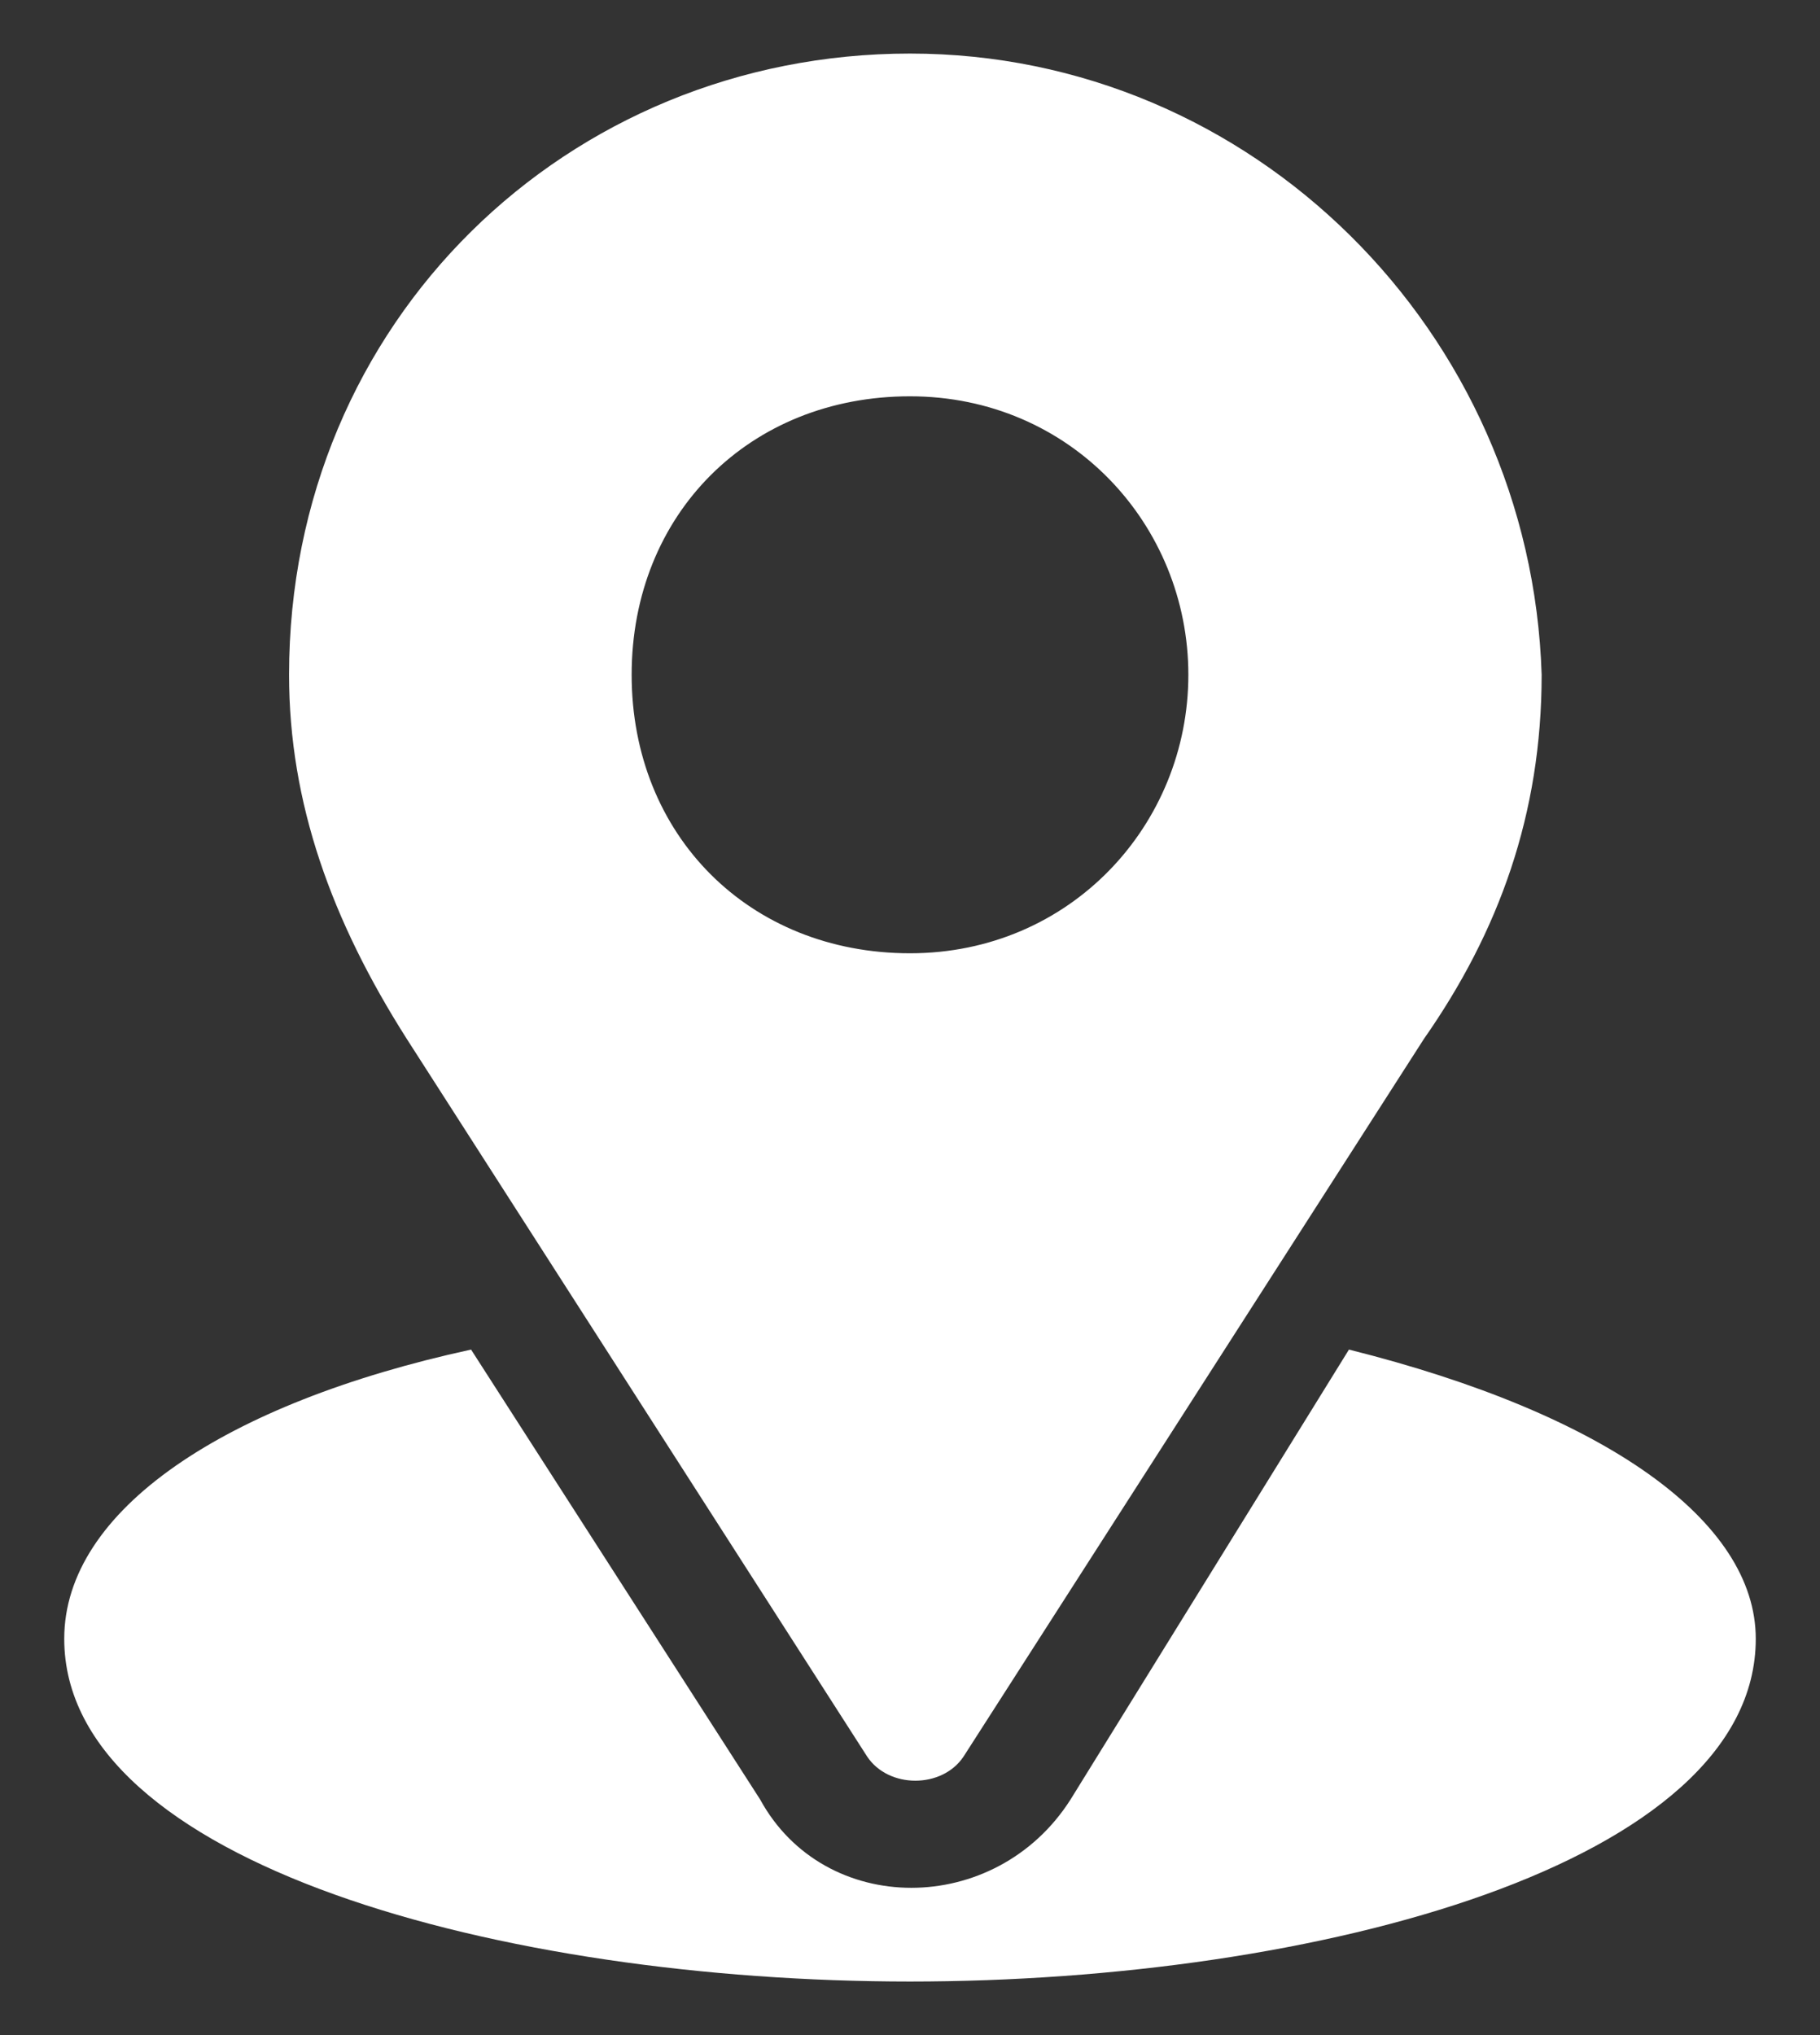
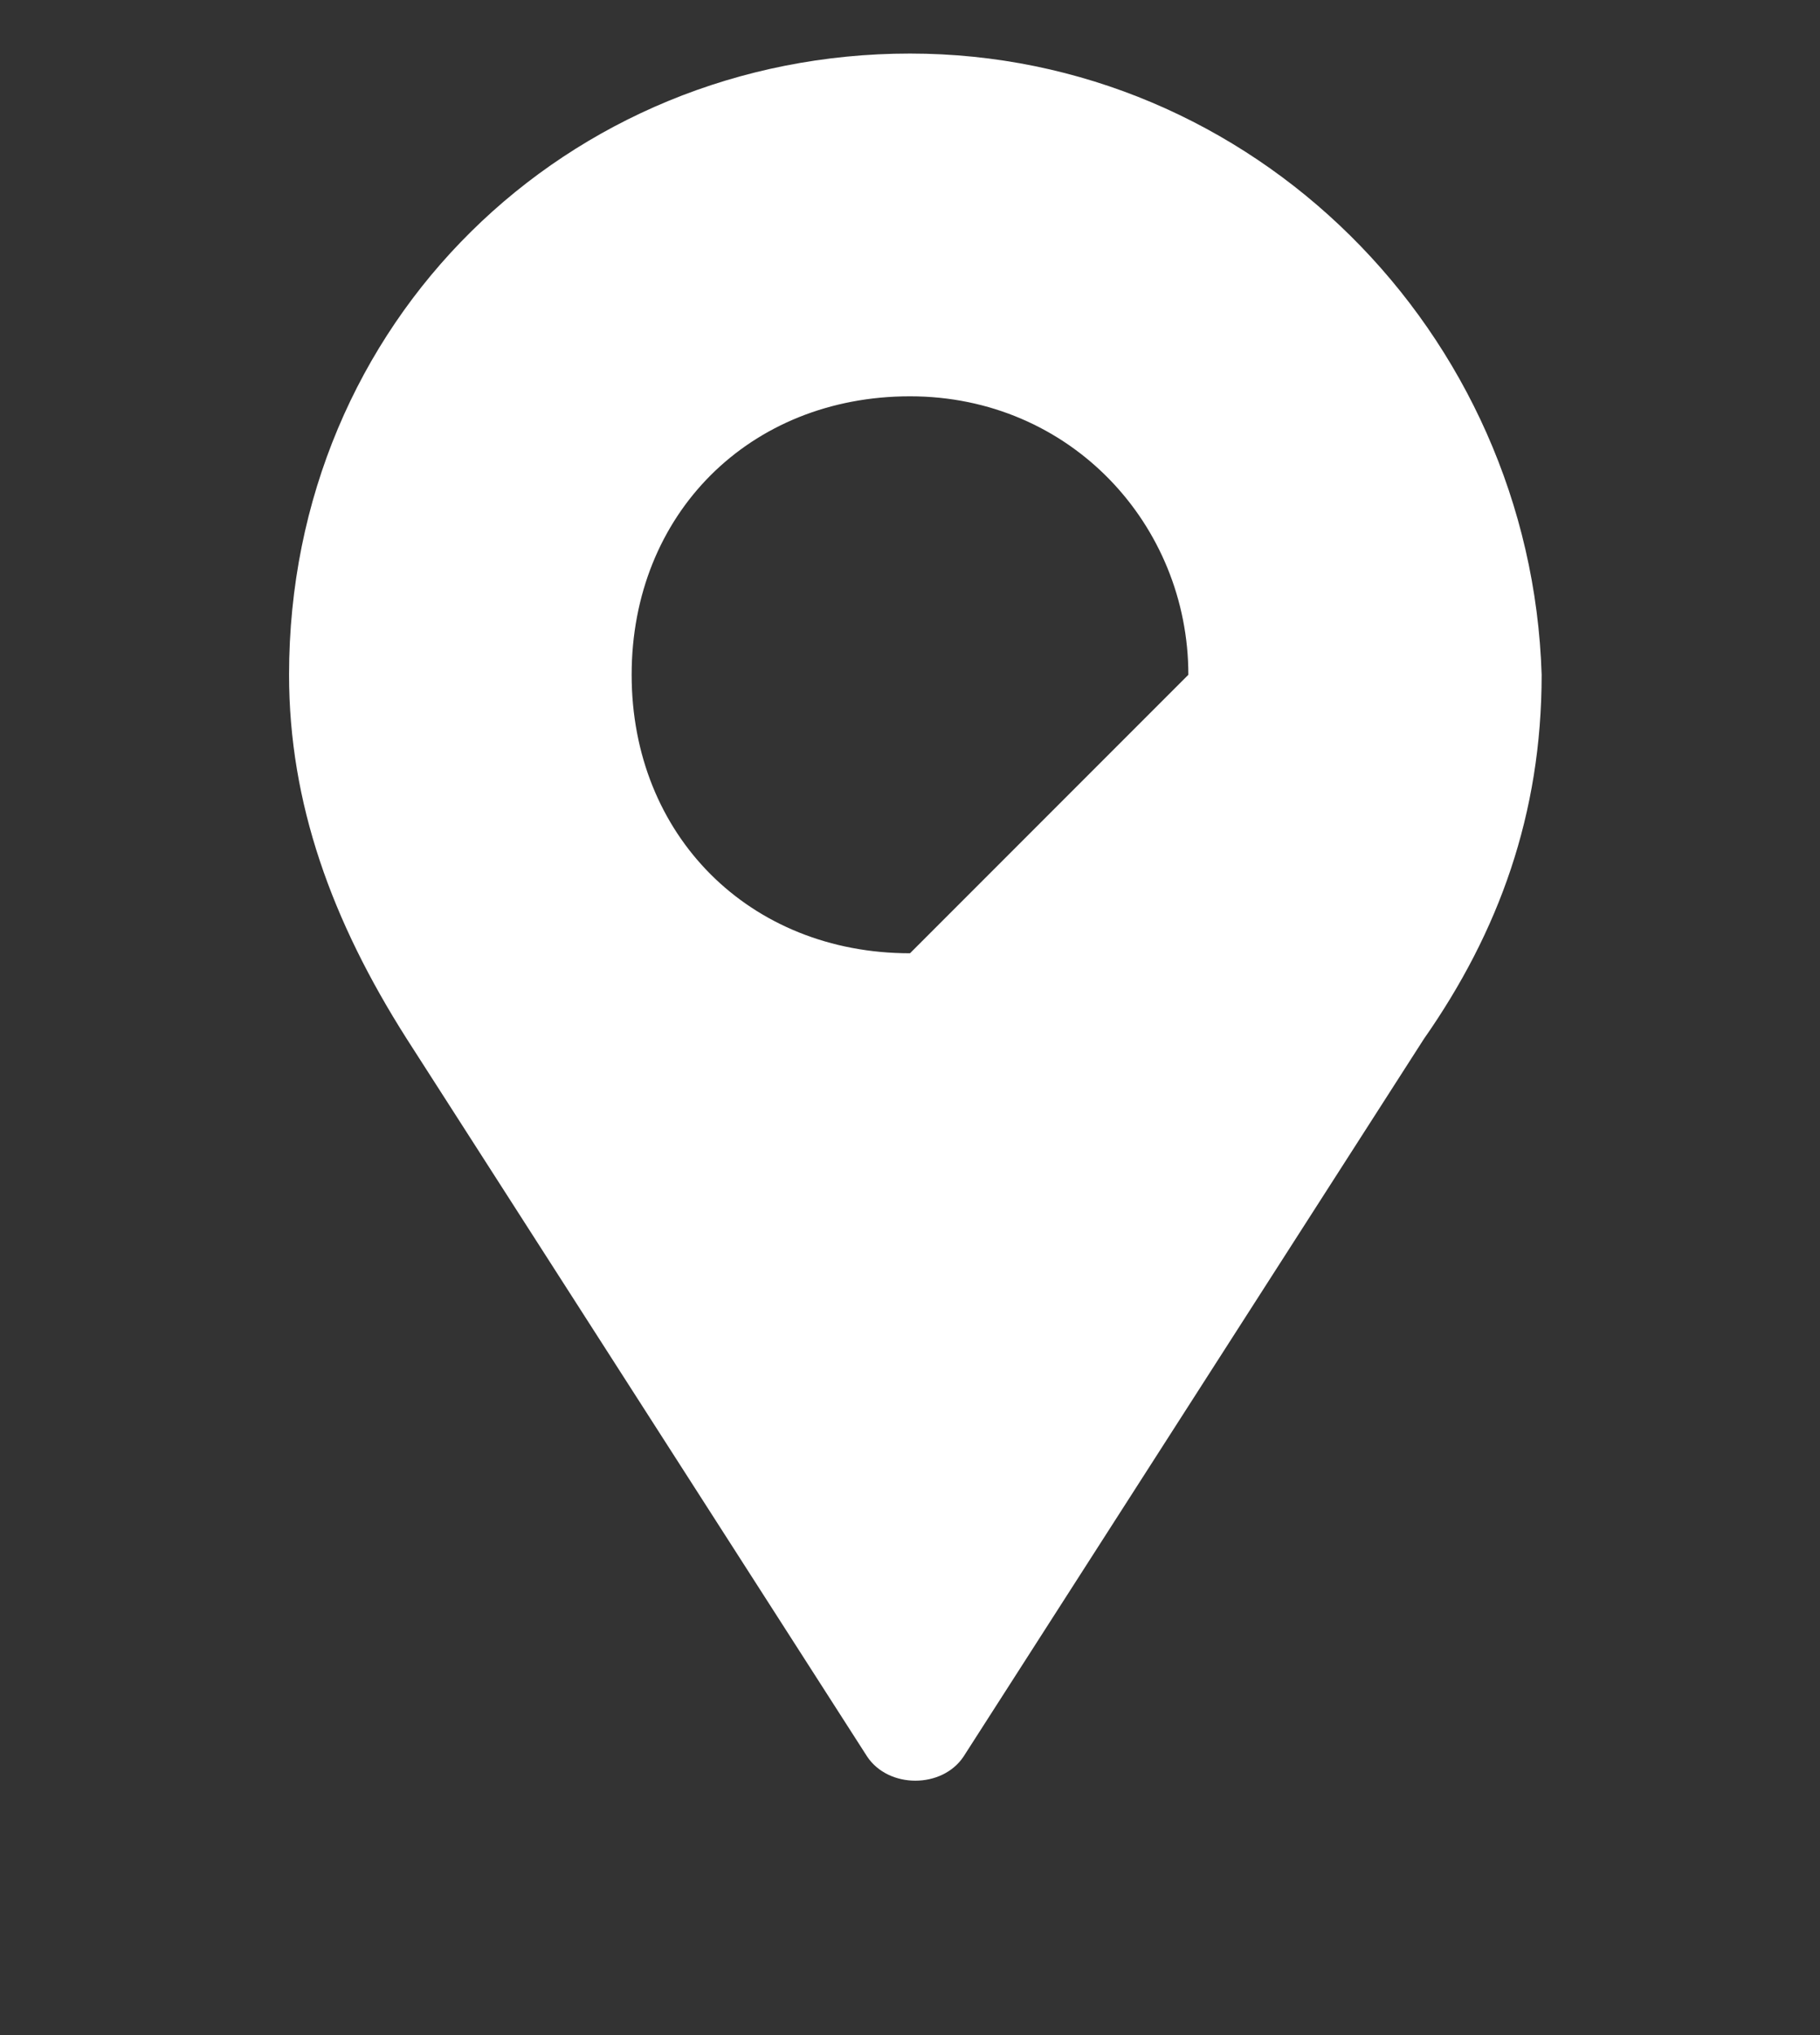
<svg xmlns="http://www.w3.org/2000/svg" version="1.1" id="Layer_1" x="0px" y="0px" width="17px" height="19px" viewBox="0 0 17 19" style="enable-background:new 0 0 17 19;" xml:space="preserve">
  <rect x="0" y="0" width="17" height="19" fill="#333333" stroke="none" />
  <g id="XMLID_1_">
    <g>
      <g>
-         <path style="fill:#FFFFFF;" d="M8.5,0.5C5.3,0.5,2.7,3,2.7,6.3c0,1.2,0.4,2.3,1.1,3.4l4.3,6.7c0.2,0.3,0.7,0.3,0.9,0l4.3-6.7     c0.7-1,1.1-2.1,1.1-3.4C14.3,3.1,11.7,0.5,8.5,0.5z M8.5,8.9C7,8.9,5.9,7.8,5.9,6.3S7,3.7,8.5,3.7s2.6,1.2,2.6,2.6     S10,8.9,8.5,8.9z" />
+         <path style="fill:#FFFFFF;" d="M8.5,0.5C5.3,0.5,2.7,3,2.7,6.3c0,1.2,0.4,2.3,1.1,3.4l4.3,6.7c0.2,0.3,0.7,0.3,0.9,0l4.3-6.7     c0.7-1,1.1-2.1,1.1-3.4C14.3,3.1,11.7,0.5,8.5,0.5z M8.5,8.9C7,8.9,5.9,7.8,5.9,6.3S7,3.7,8.5,3.7s2.6,1.2,2.6,2.6     z" />
      </g>
    </g>
    <g>
      <g>
-         <path id="XMLID_2_" style="fill:#FFFFFF;" d="M12.6,12.6L10,16.8c-0.7,1.1-2.3,1.1-2.9,0l-2.7-4.2c-2.3,0.5-3.8,1.5-3.8,2.7     c0,2.1,4.1,3.2,7.9,3.2s7.9-1.1,7.9-3.2C16.4,14.2,15,13.2,12.6,12.6z" />
-       </g>
+         </g>
    </g>
  </g>
</svg>